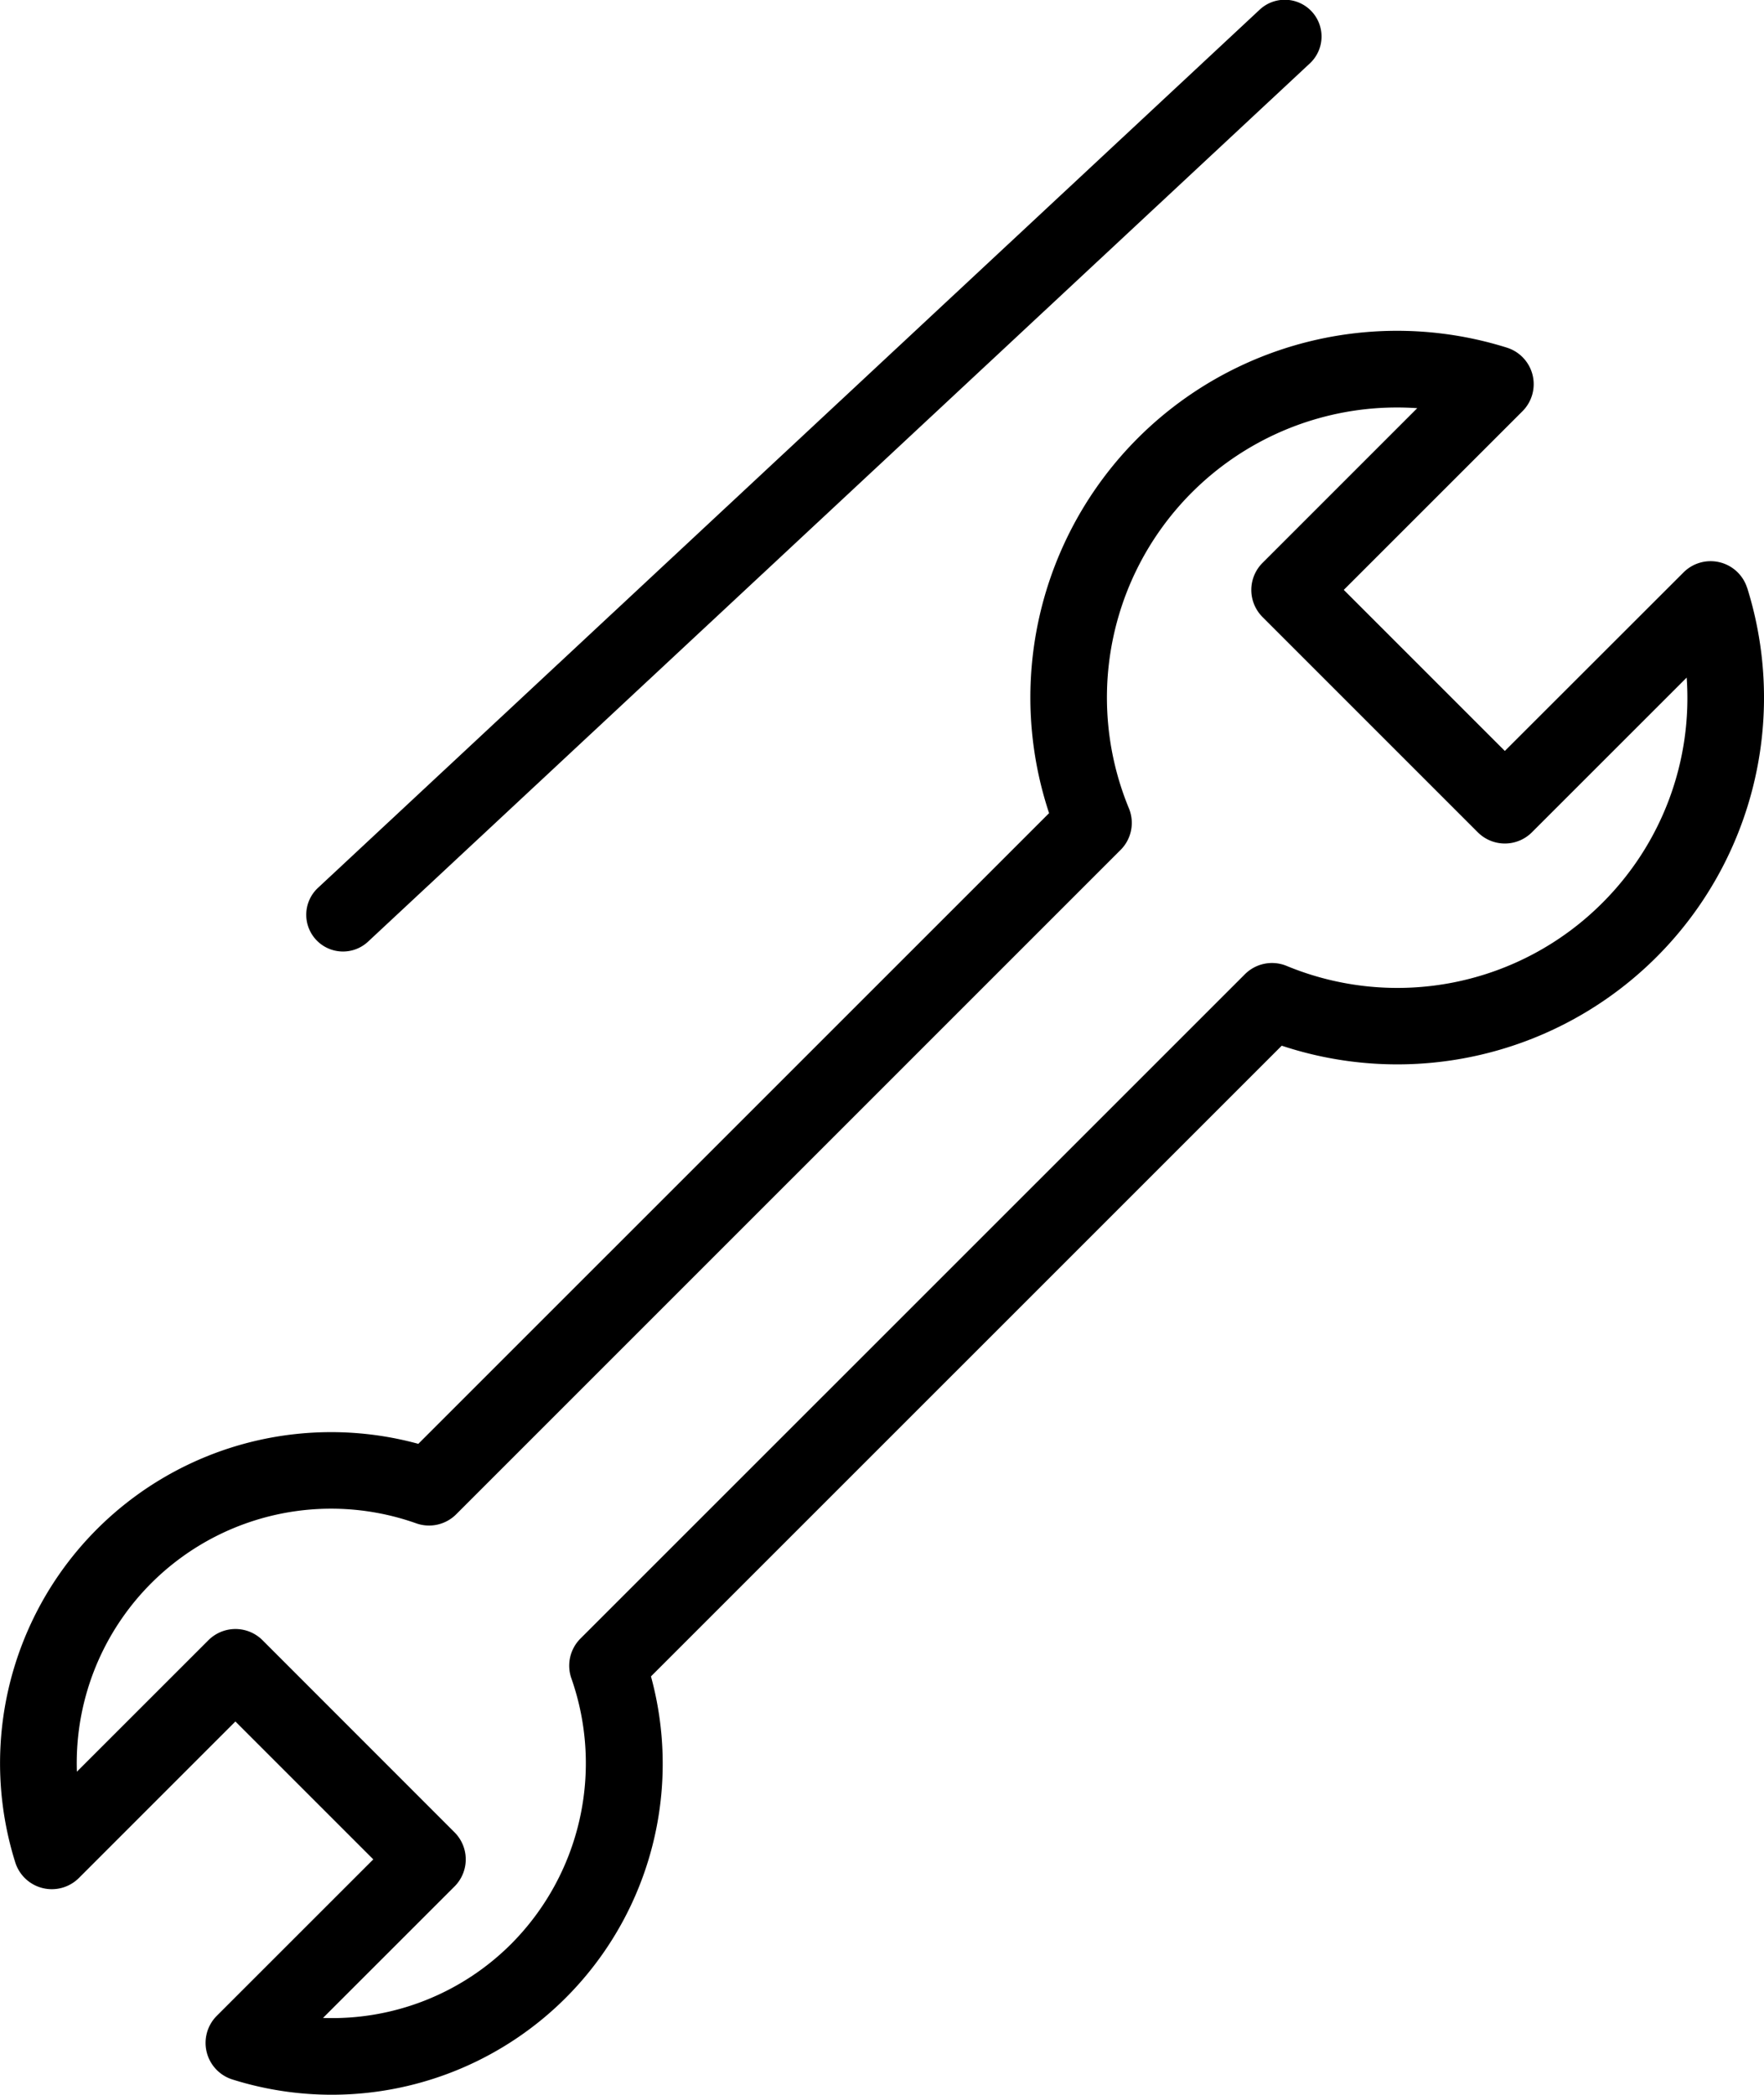
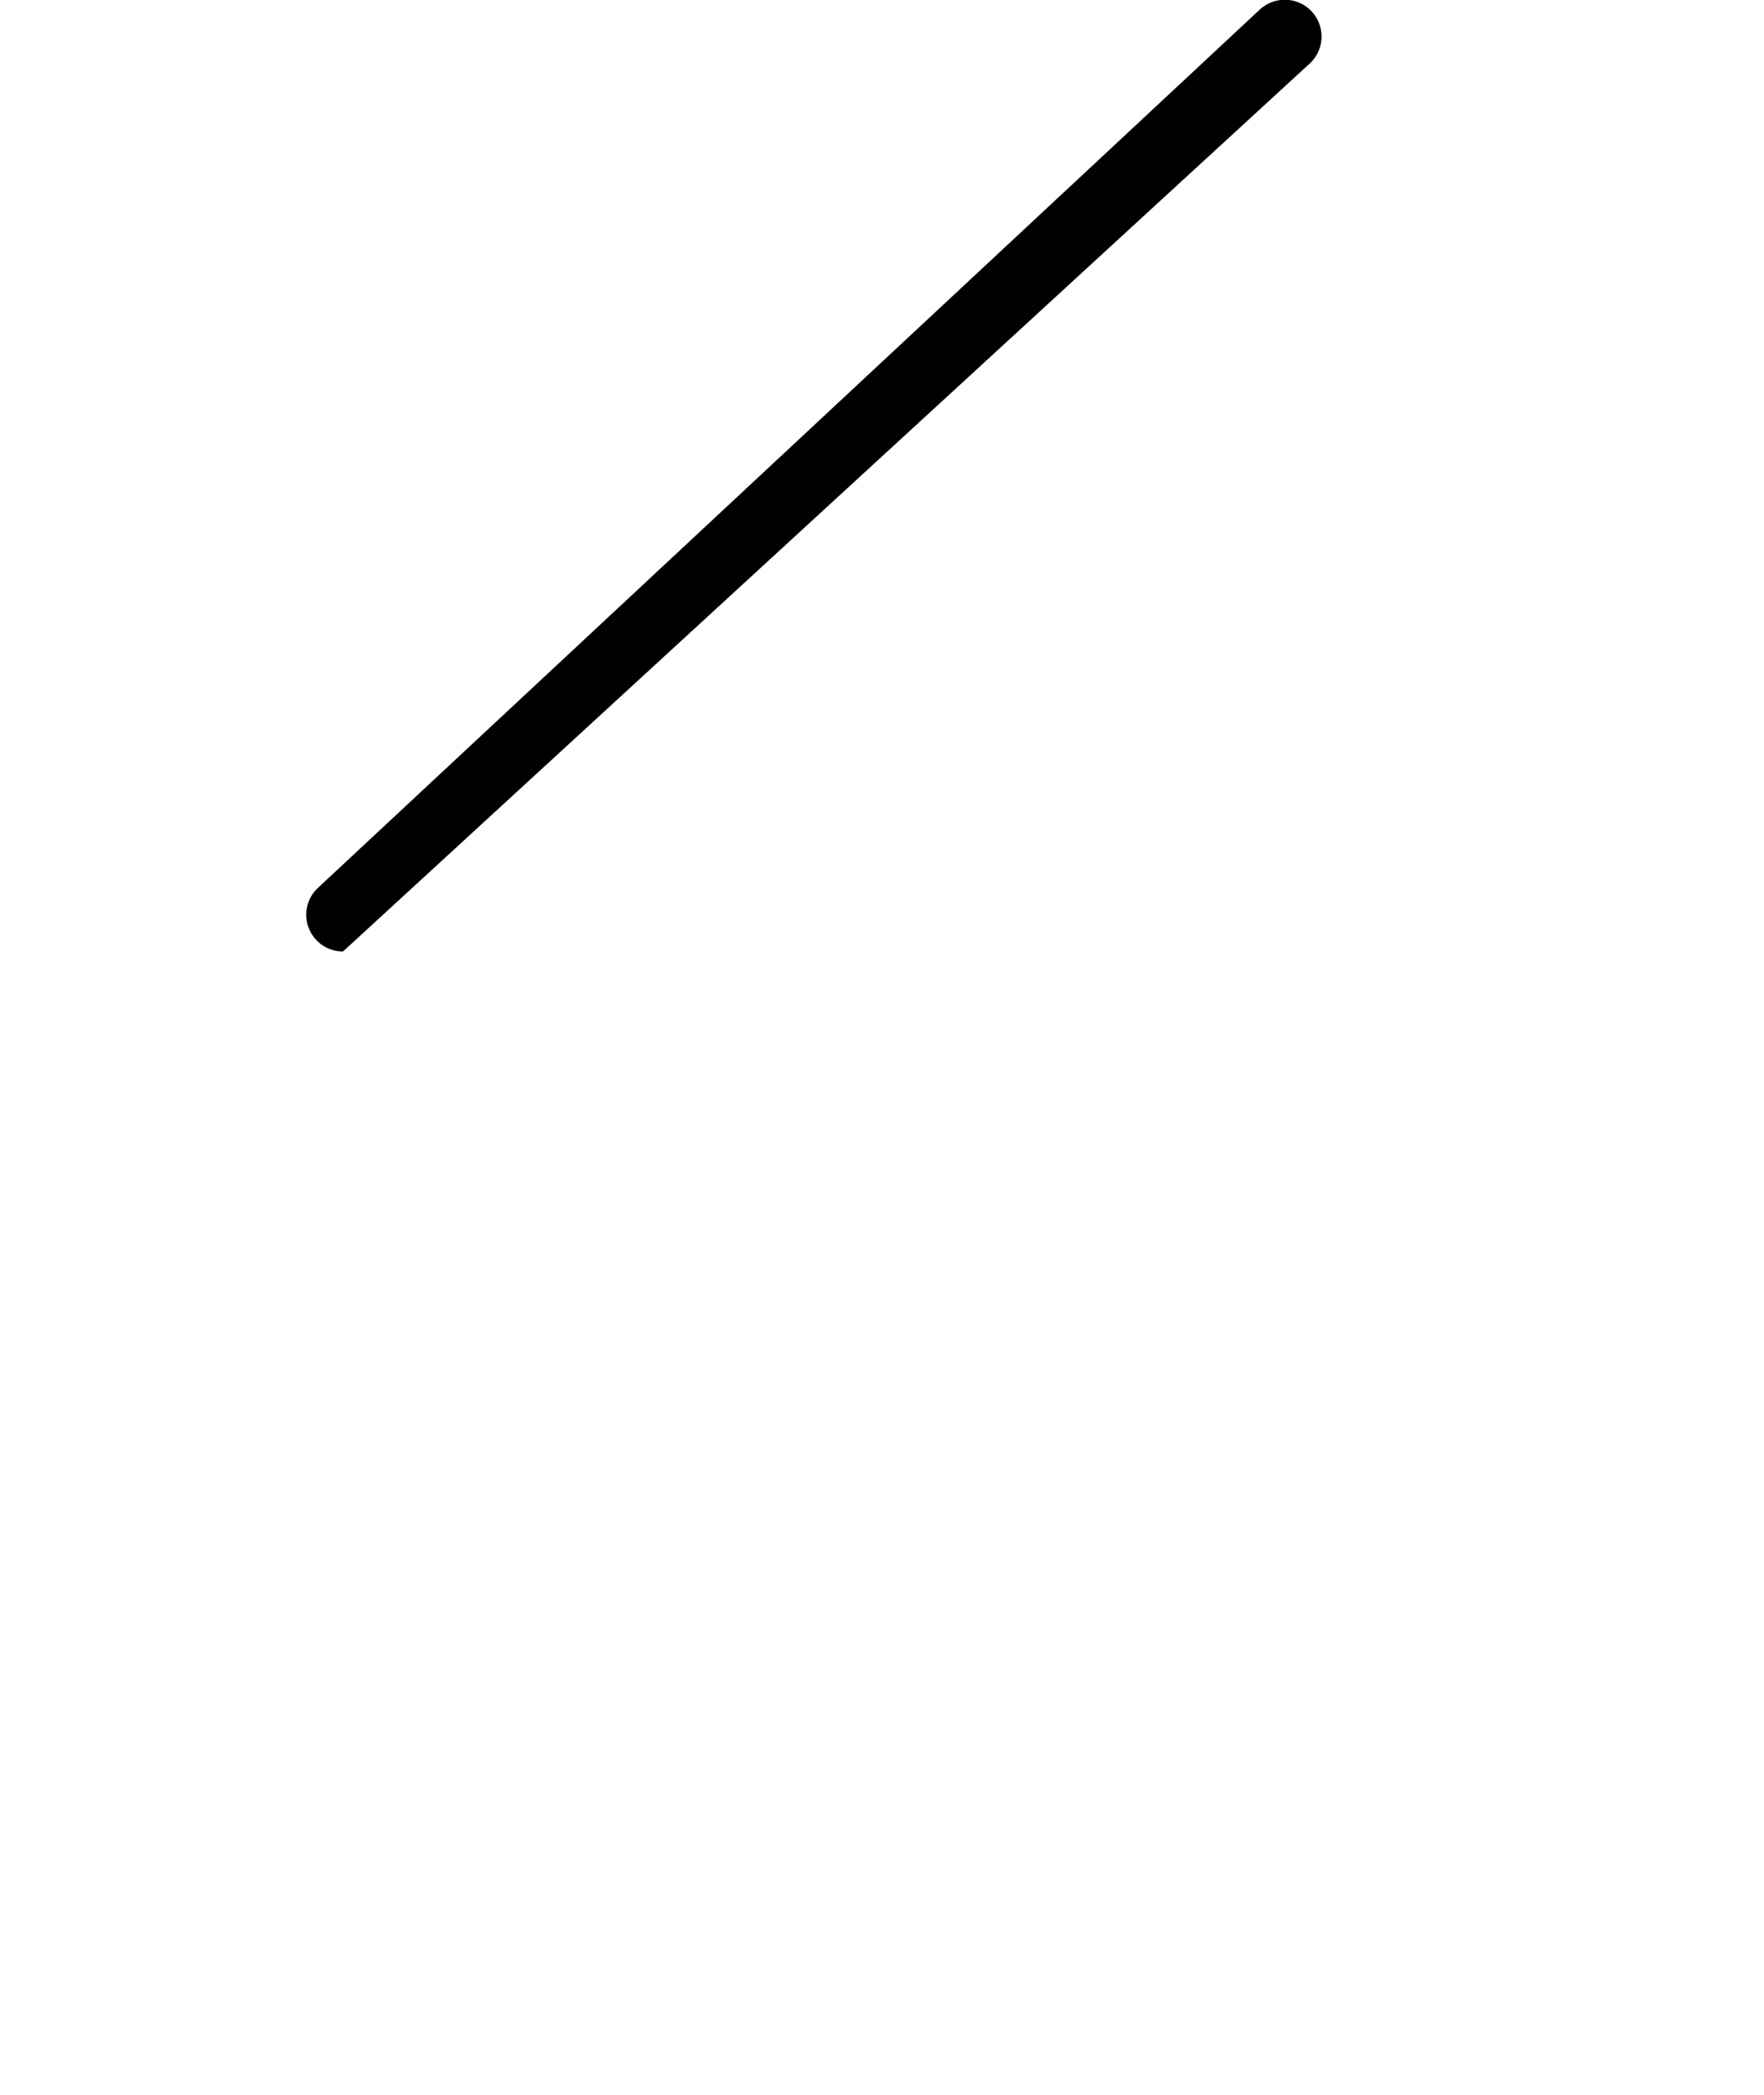
<svg xmlns="http://www.w3.org/2000/svg" id="f67e73a4-1e7e-4efd-81eb-ab0fe16bdca1" data-name="Layer 1" width="36" height="42.75" viewBox="0 0 36 42.75">
-   <path d="M7,19.668a.749.749,0,0,0,.512-.202L26.727,1.548A.75.75,0,1,0,25.703.452L6.488,18.37A.75.75,0,0,0,7,19.668Z" transform="translate(0 -0.25)" />
-   <path d="M35.657,12.251a.782.782,0,0,0-1.299-.32l-3.647,3.644L27.424,12.288l3.647-3.646a.781.781,0,0,0-.32-1.298,7.483,7.483,0,0,0-9.341,9.5L8.537,29.715a6.756,6.756,0,0,0-8.226,8.54.782.782,0,0,0,1.299.32l3.194-3.194,2.814,2.814L4.424,41.388a.782.782,0,0,0,.32,1.299,6.754,6.754,0,0,0,8.541-8.226l12.873-12.871a7.484,7.484,0,0,0,9.5-9.34Zm-2.954,6.423a5.91,5.91,0,0,1-6.447,1.287.781.781,0,0,0-.849.17L11.845,33.69a.782.782,0,0,0-.184.812,5.226,5.226,0,0,1-1.22,5.41,5.164,5.164,0,0,1-3.849,1.519l2.684-2.683a.781.781,0,0,0,0-1.105L5.358,33.723a.781.781,0,0,0-1.105,0L1.569,36.406a5.192,5.192,0,0,1,6.927-5.068.783.783,0,0,0,.813-.184l13.56-13.559a.78.78,0,0,0,.17-.849A5.92,5.92,0,0,1,28.923,8.58l-3.157,3.157a.781.781,0,0,0,0,1.105l4.393,4.393a.781.781,0,0,0,1.105,0l3.158-3.157A5.902,5.902,0,0,1,32.703,18.674Z" transform="translate(0 -0.25)" />
+   <path d="M7,19.668L26.727,1.548A.75.75,0,1,0,25.703.452L6.488,18.37A.75.75,0,0,0,7,19.668Z" transform="translate(0 -0.25)" />
</svg>